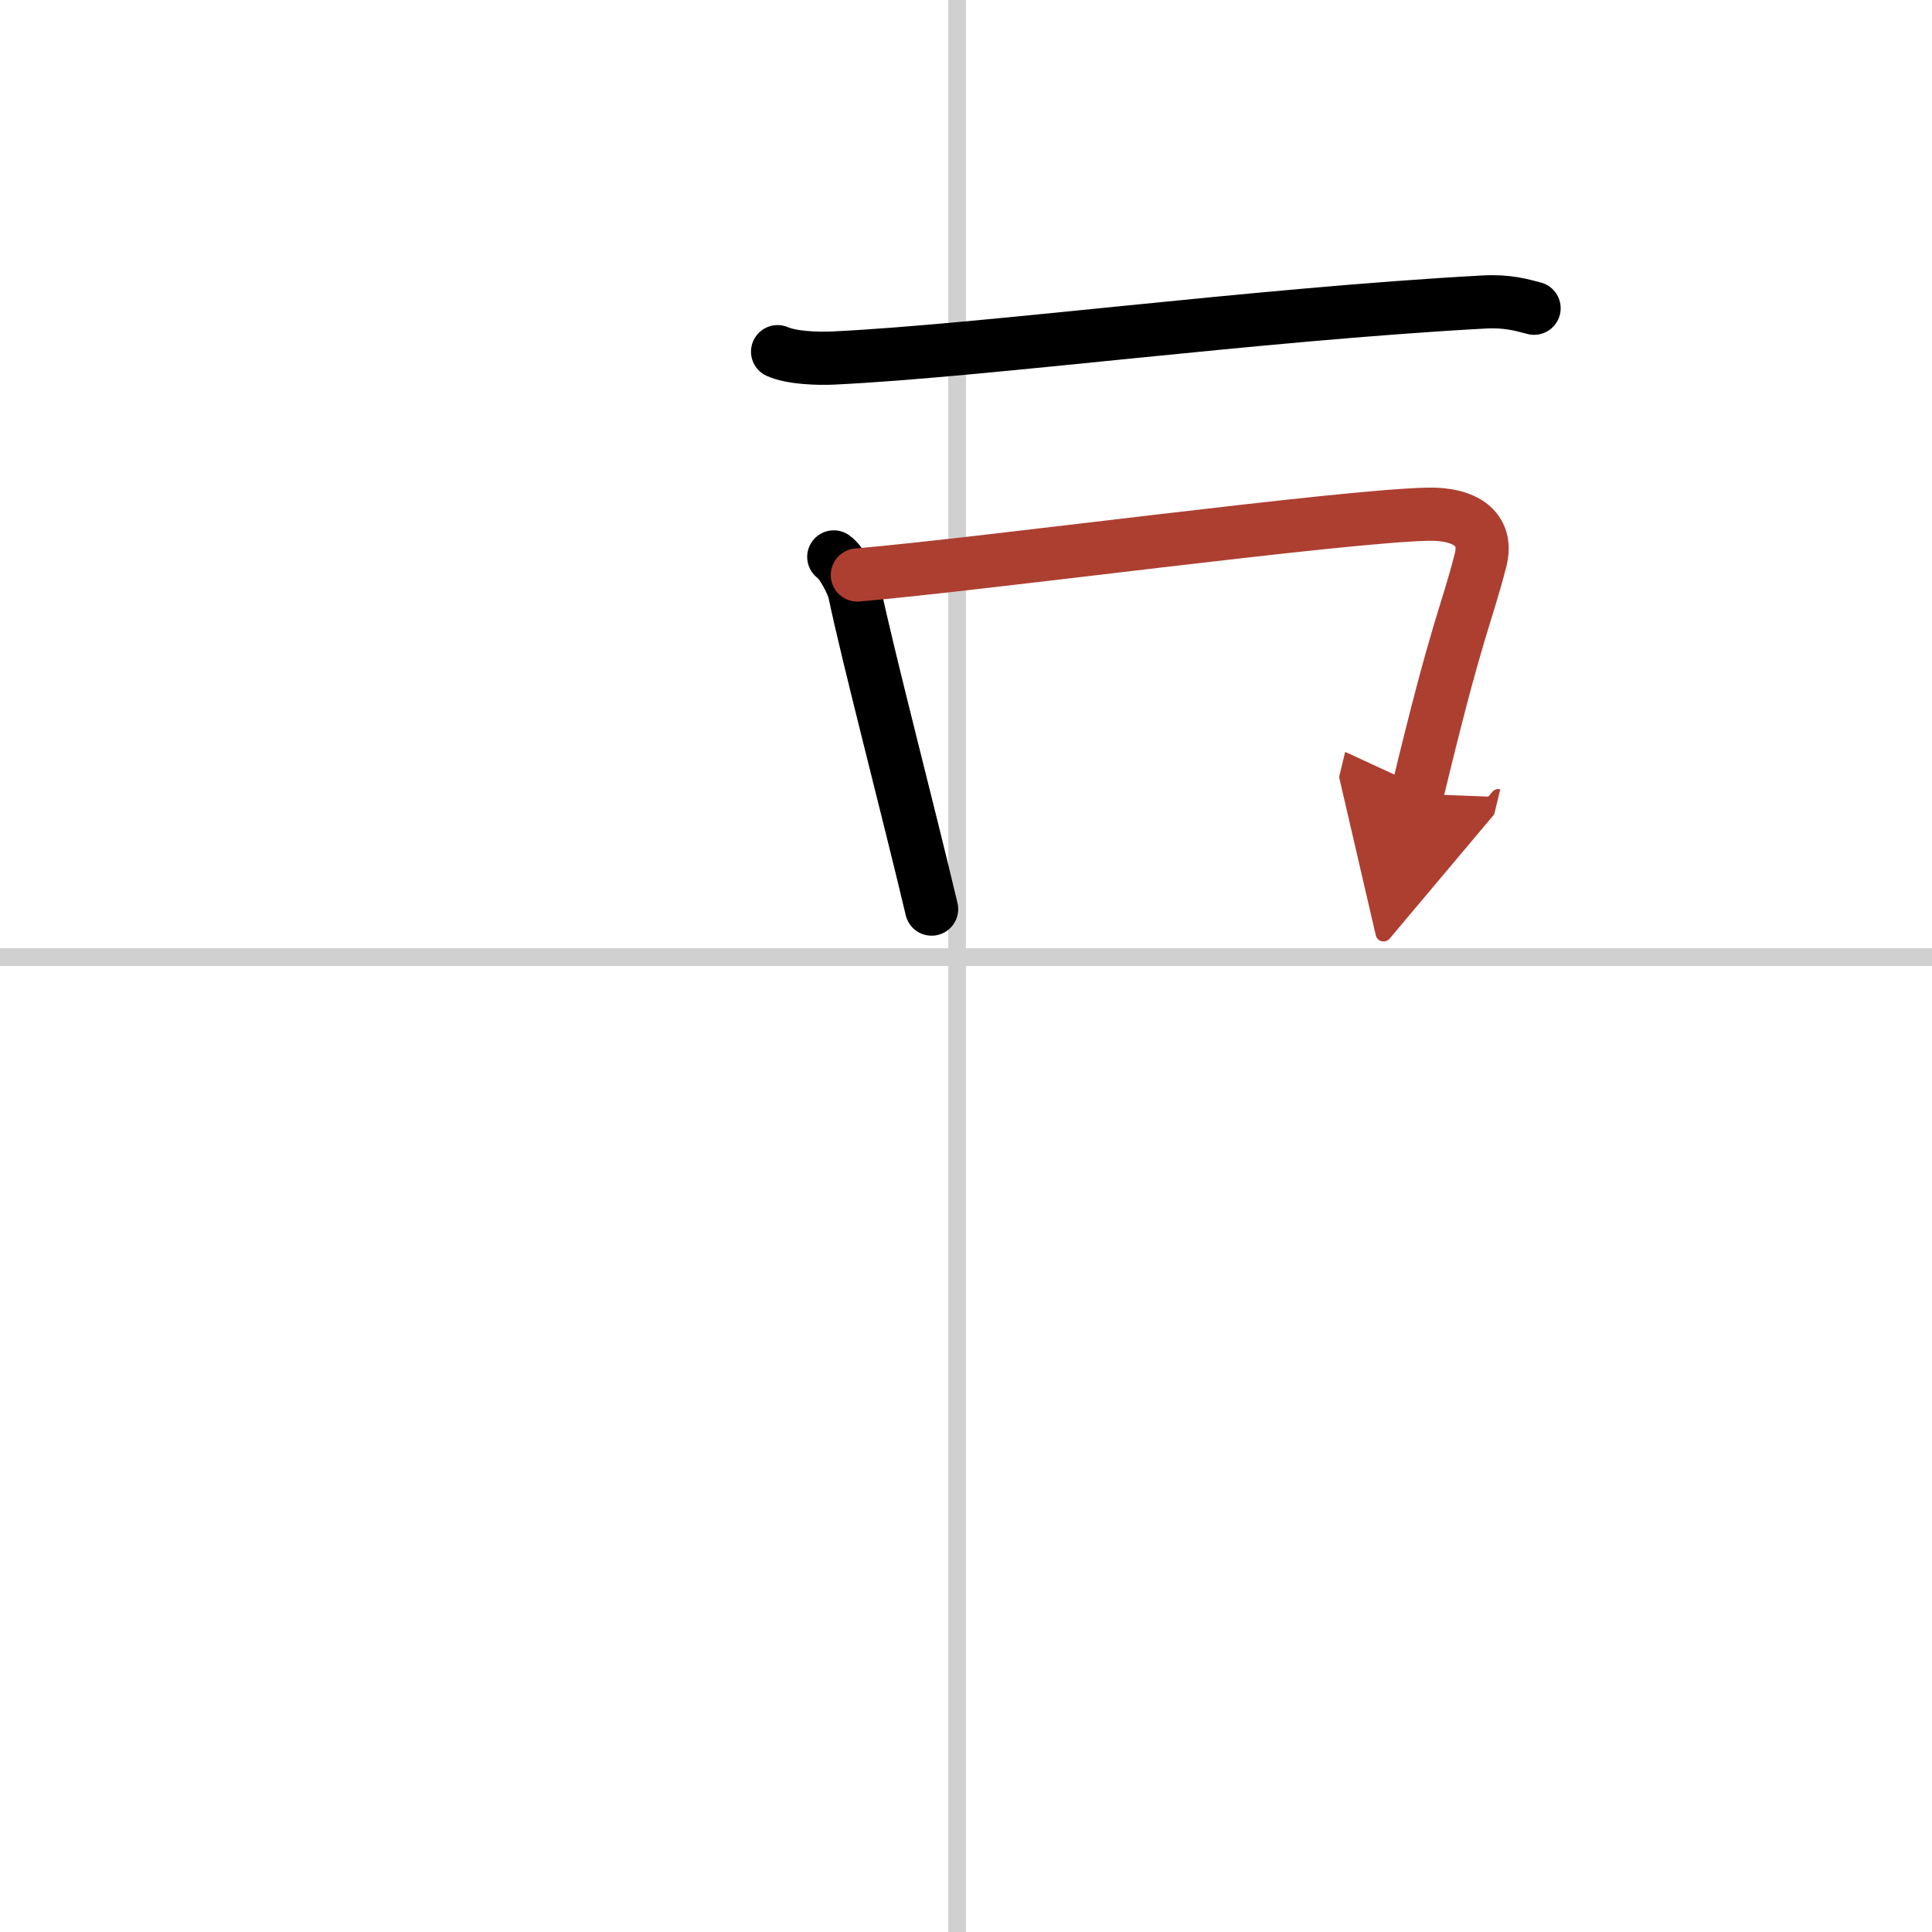
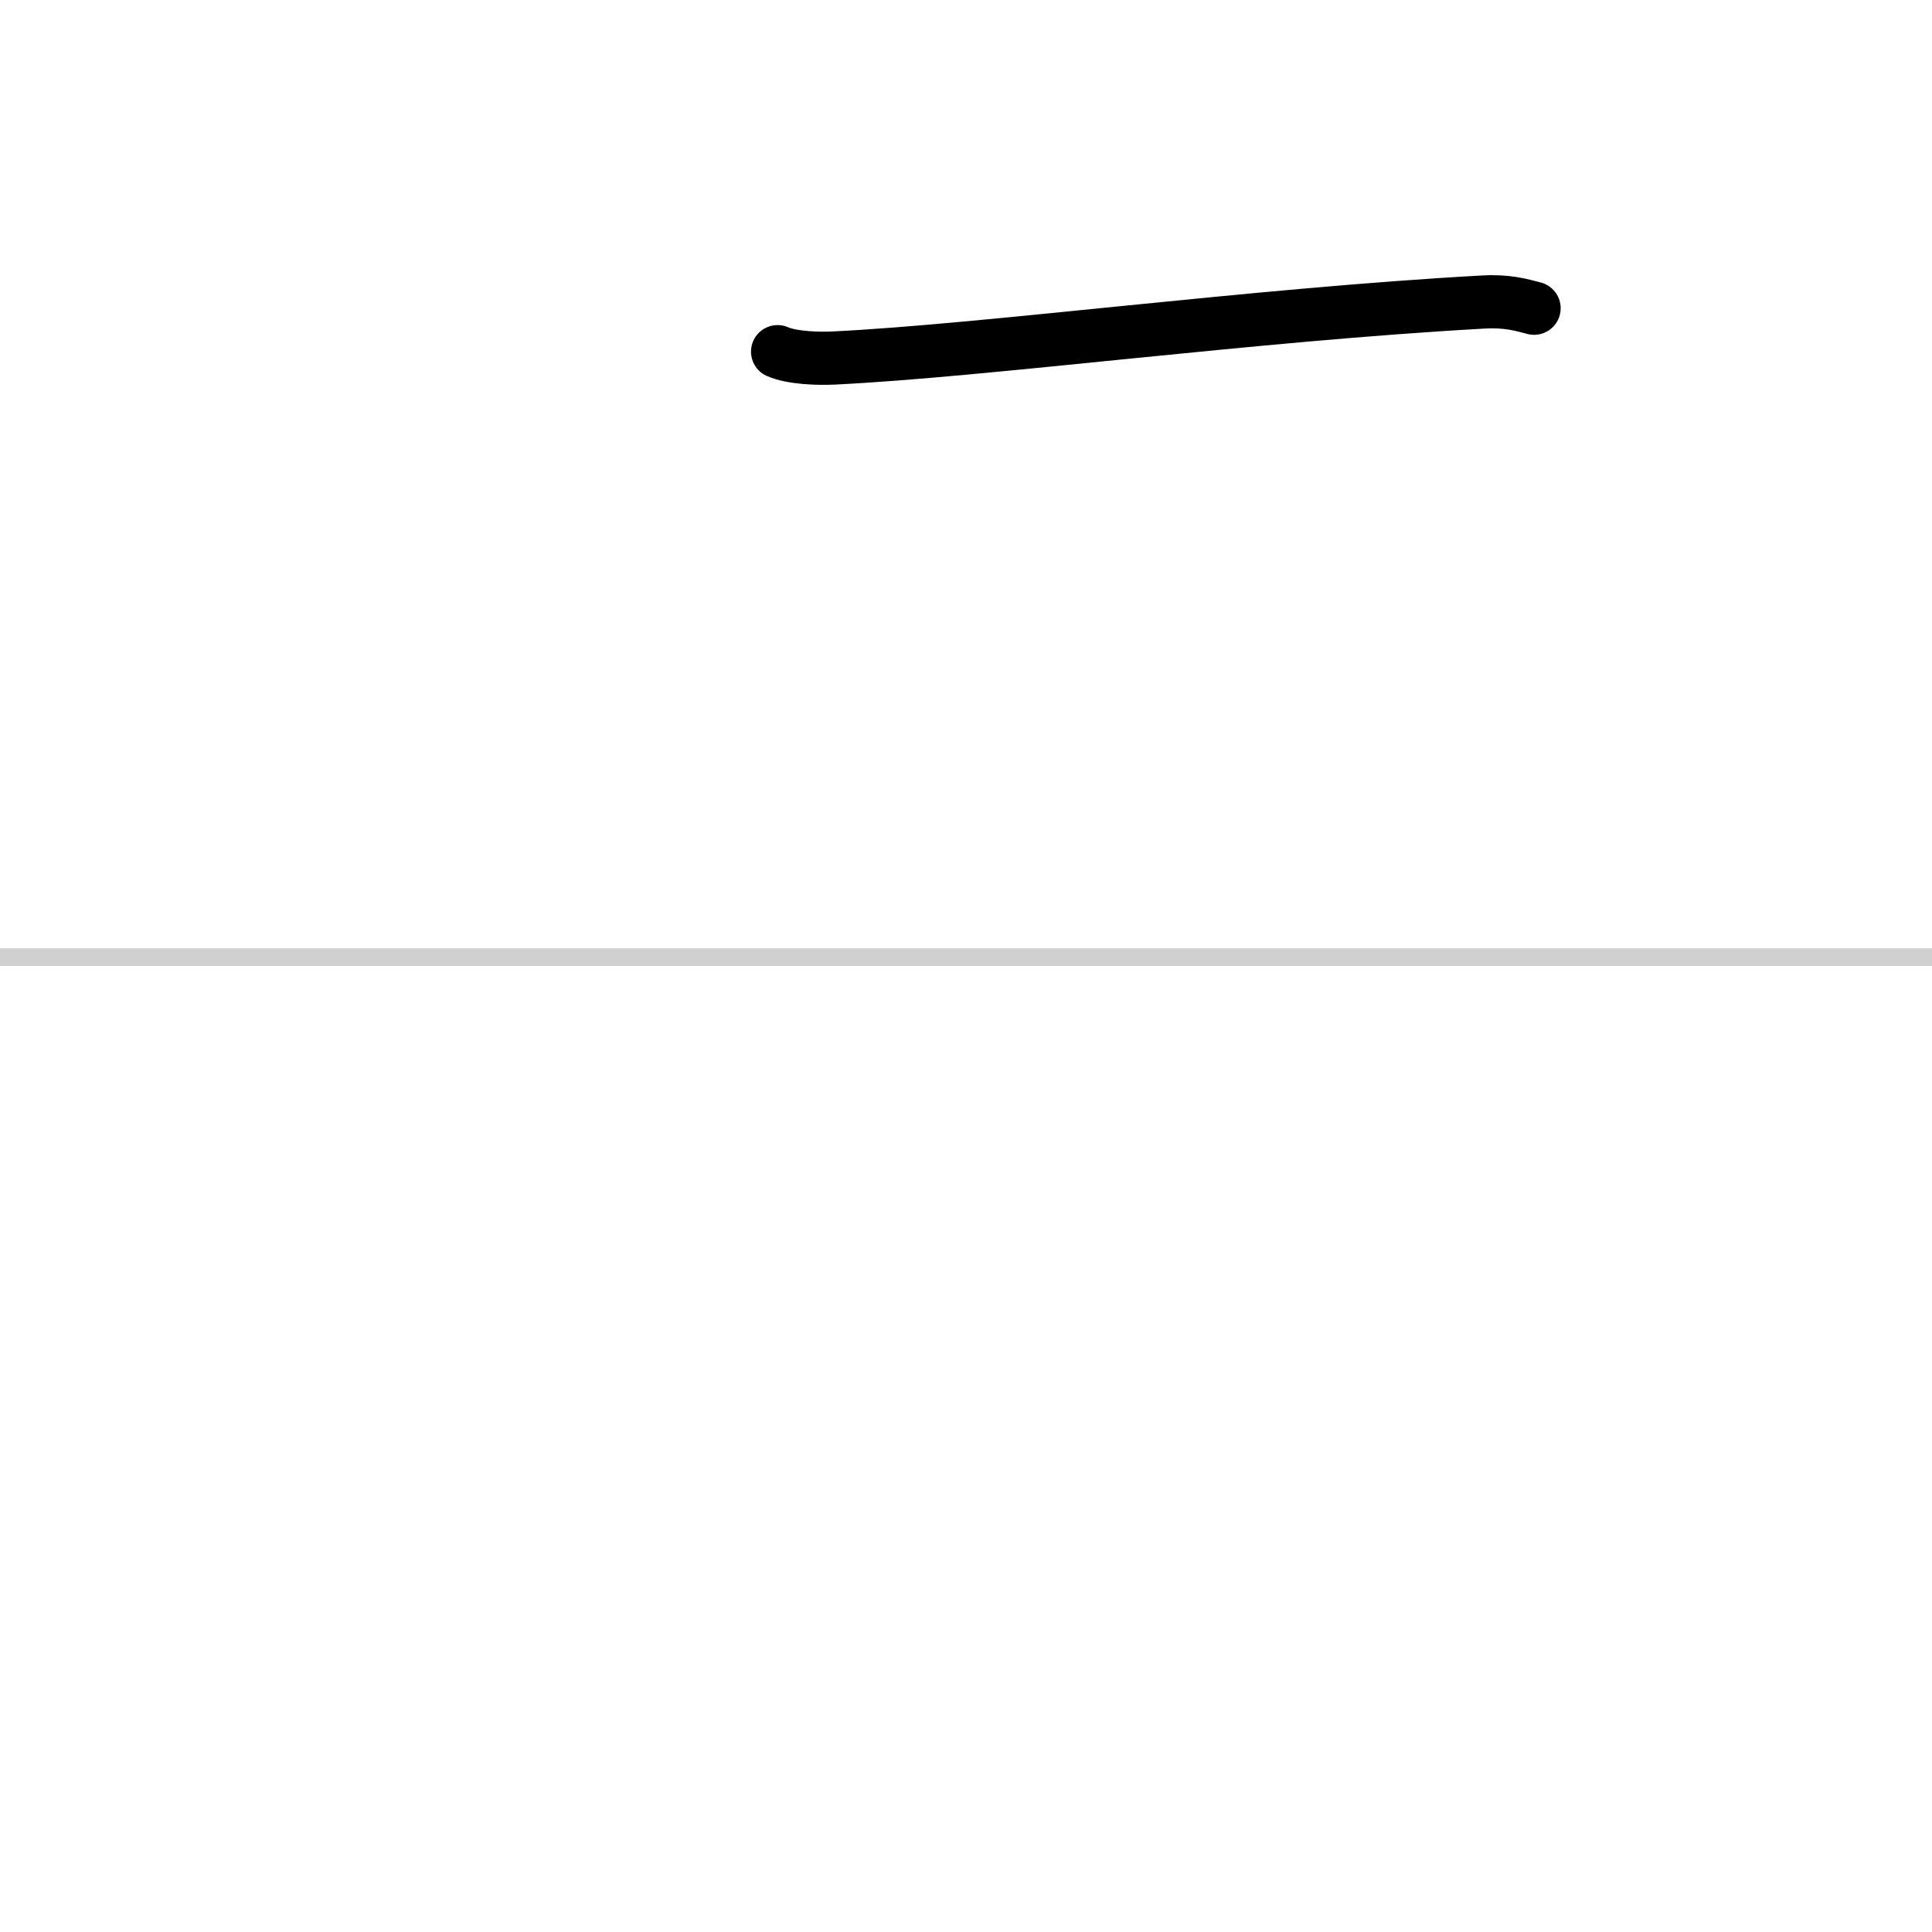
<svg xmlns="http://www.w3.org/2000/svg" width="400" height="400" viewBox="0 0 109 109">
  <defs>
    <marker id="a" markerWidth="4" orient="auto" refX="1" refY="5" viewBox="0 0 10 10">
-       <polyline points="0 0 10 5 0 10 1 5" fill="#ad3f31" stroke="#ad3f31" />
-     </marker>
+       </marker>
  </defs>
  <g fill="none" stroke="#000" stroke-linecap="round" stroke-linejoin="round" stroke-width="3">
-     <rect width="100%" height="100%" fill="#fff" stroke="#fff" />
-     <line x1="54" x2="54" y2="109" stroke="#d0d0d0" stroke-width="1" />
    <line x2="109" y1="54" y2="54" stroke="#d0d0d0" stroke-width="1" />
    <path d="m43.87 19.84c0.82 0.36 2.32 0.4 3.14 0.36 8.52-0.41 23.75-2.45 36.67-3.16 1.36-0.08 2.18 0.17 2.87 0.35" />
-     <path d="m47.04 31.42c0.47 0.32 1.08 1.56 1.17 1.99 0.77 3.68 3.04 12.34 4.35 17.88" />
-     <path d="m48.37 32.44c7.21-0.62 27.29-3.33 32.21-3.43 2.04-0.04 3.41 0.8 2.95 2.59-0.82 3.21-1.28 3.62-3.58 13.19" marker-end="url(#a)" stroke="#ad3f31" />
  </g>
</svg>